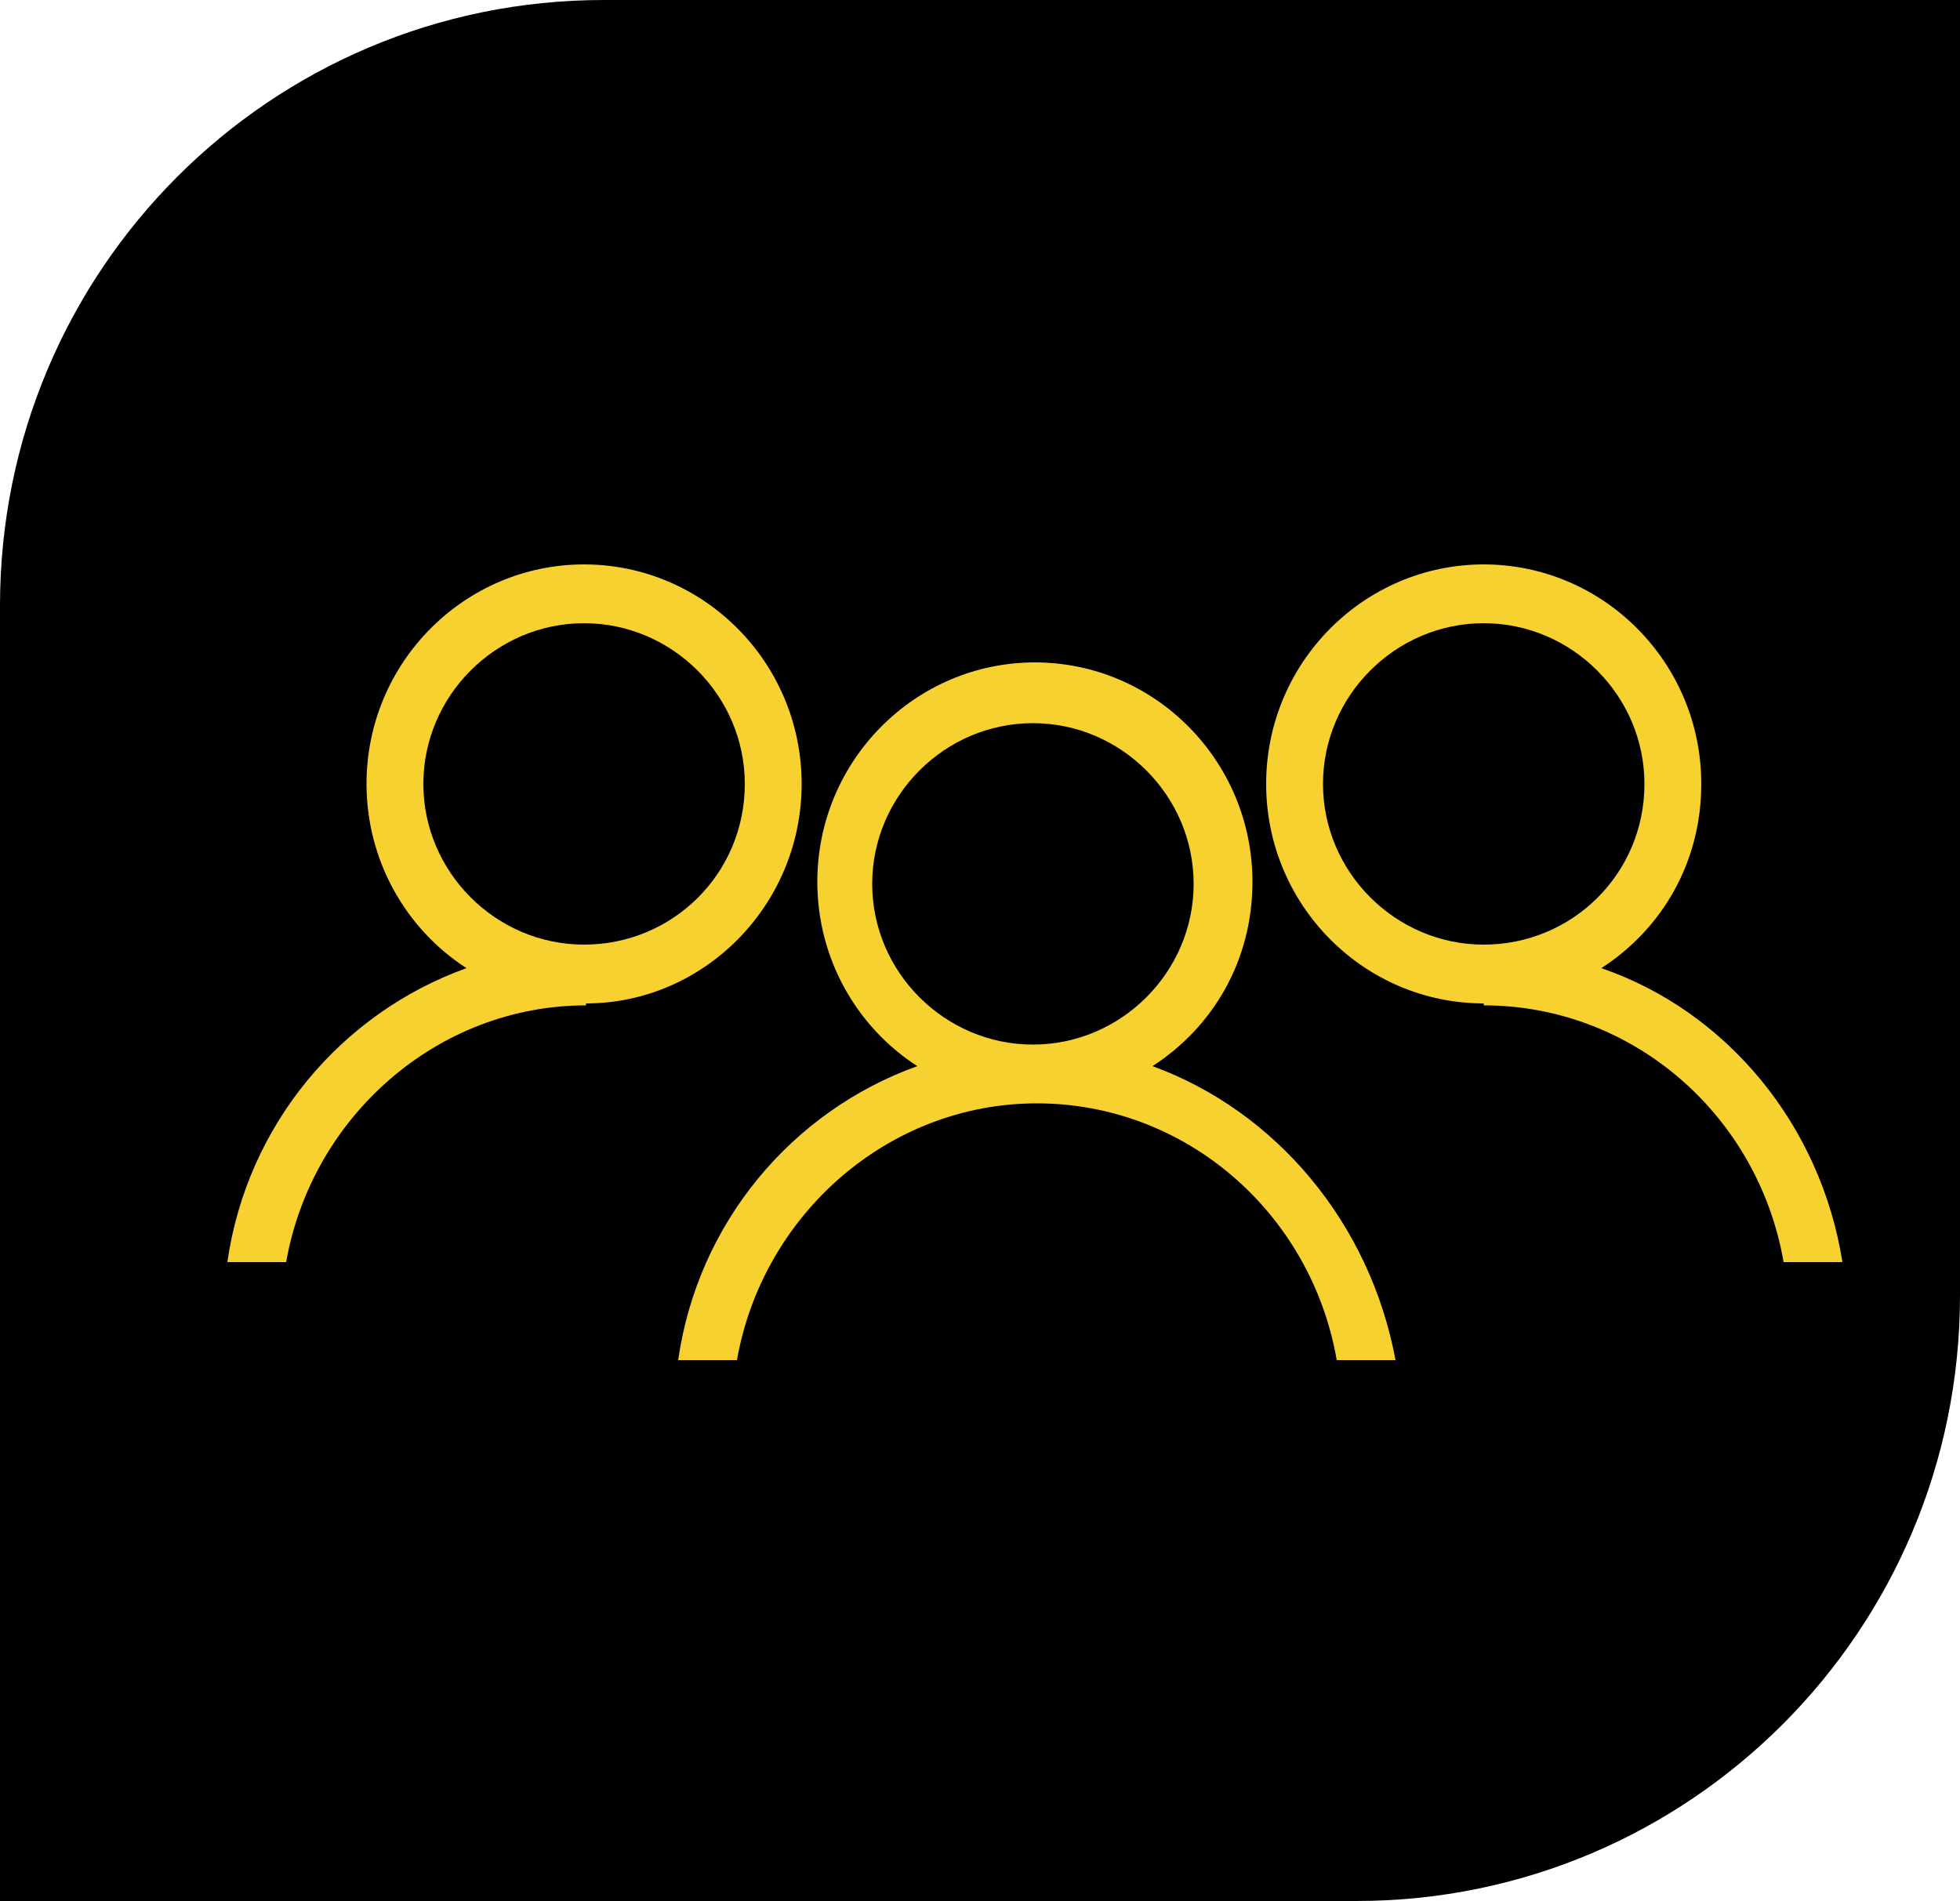
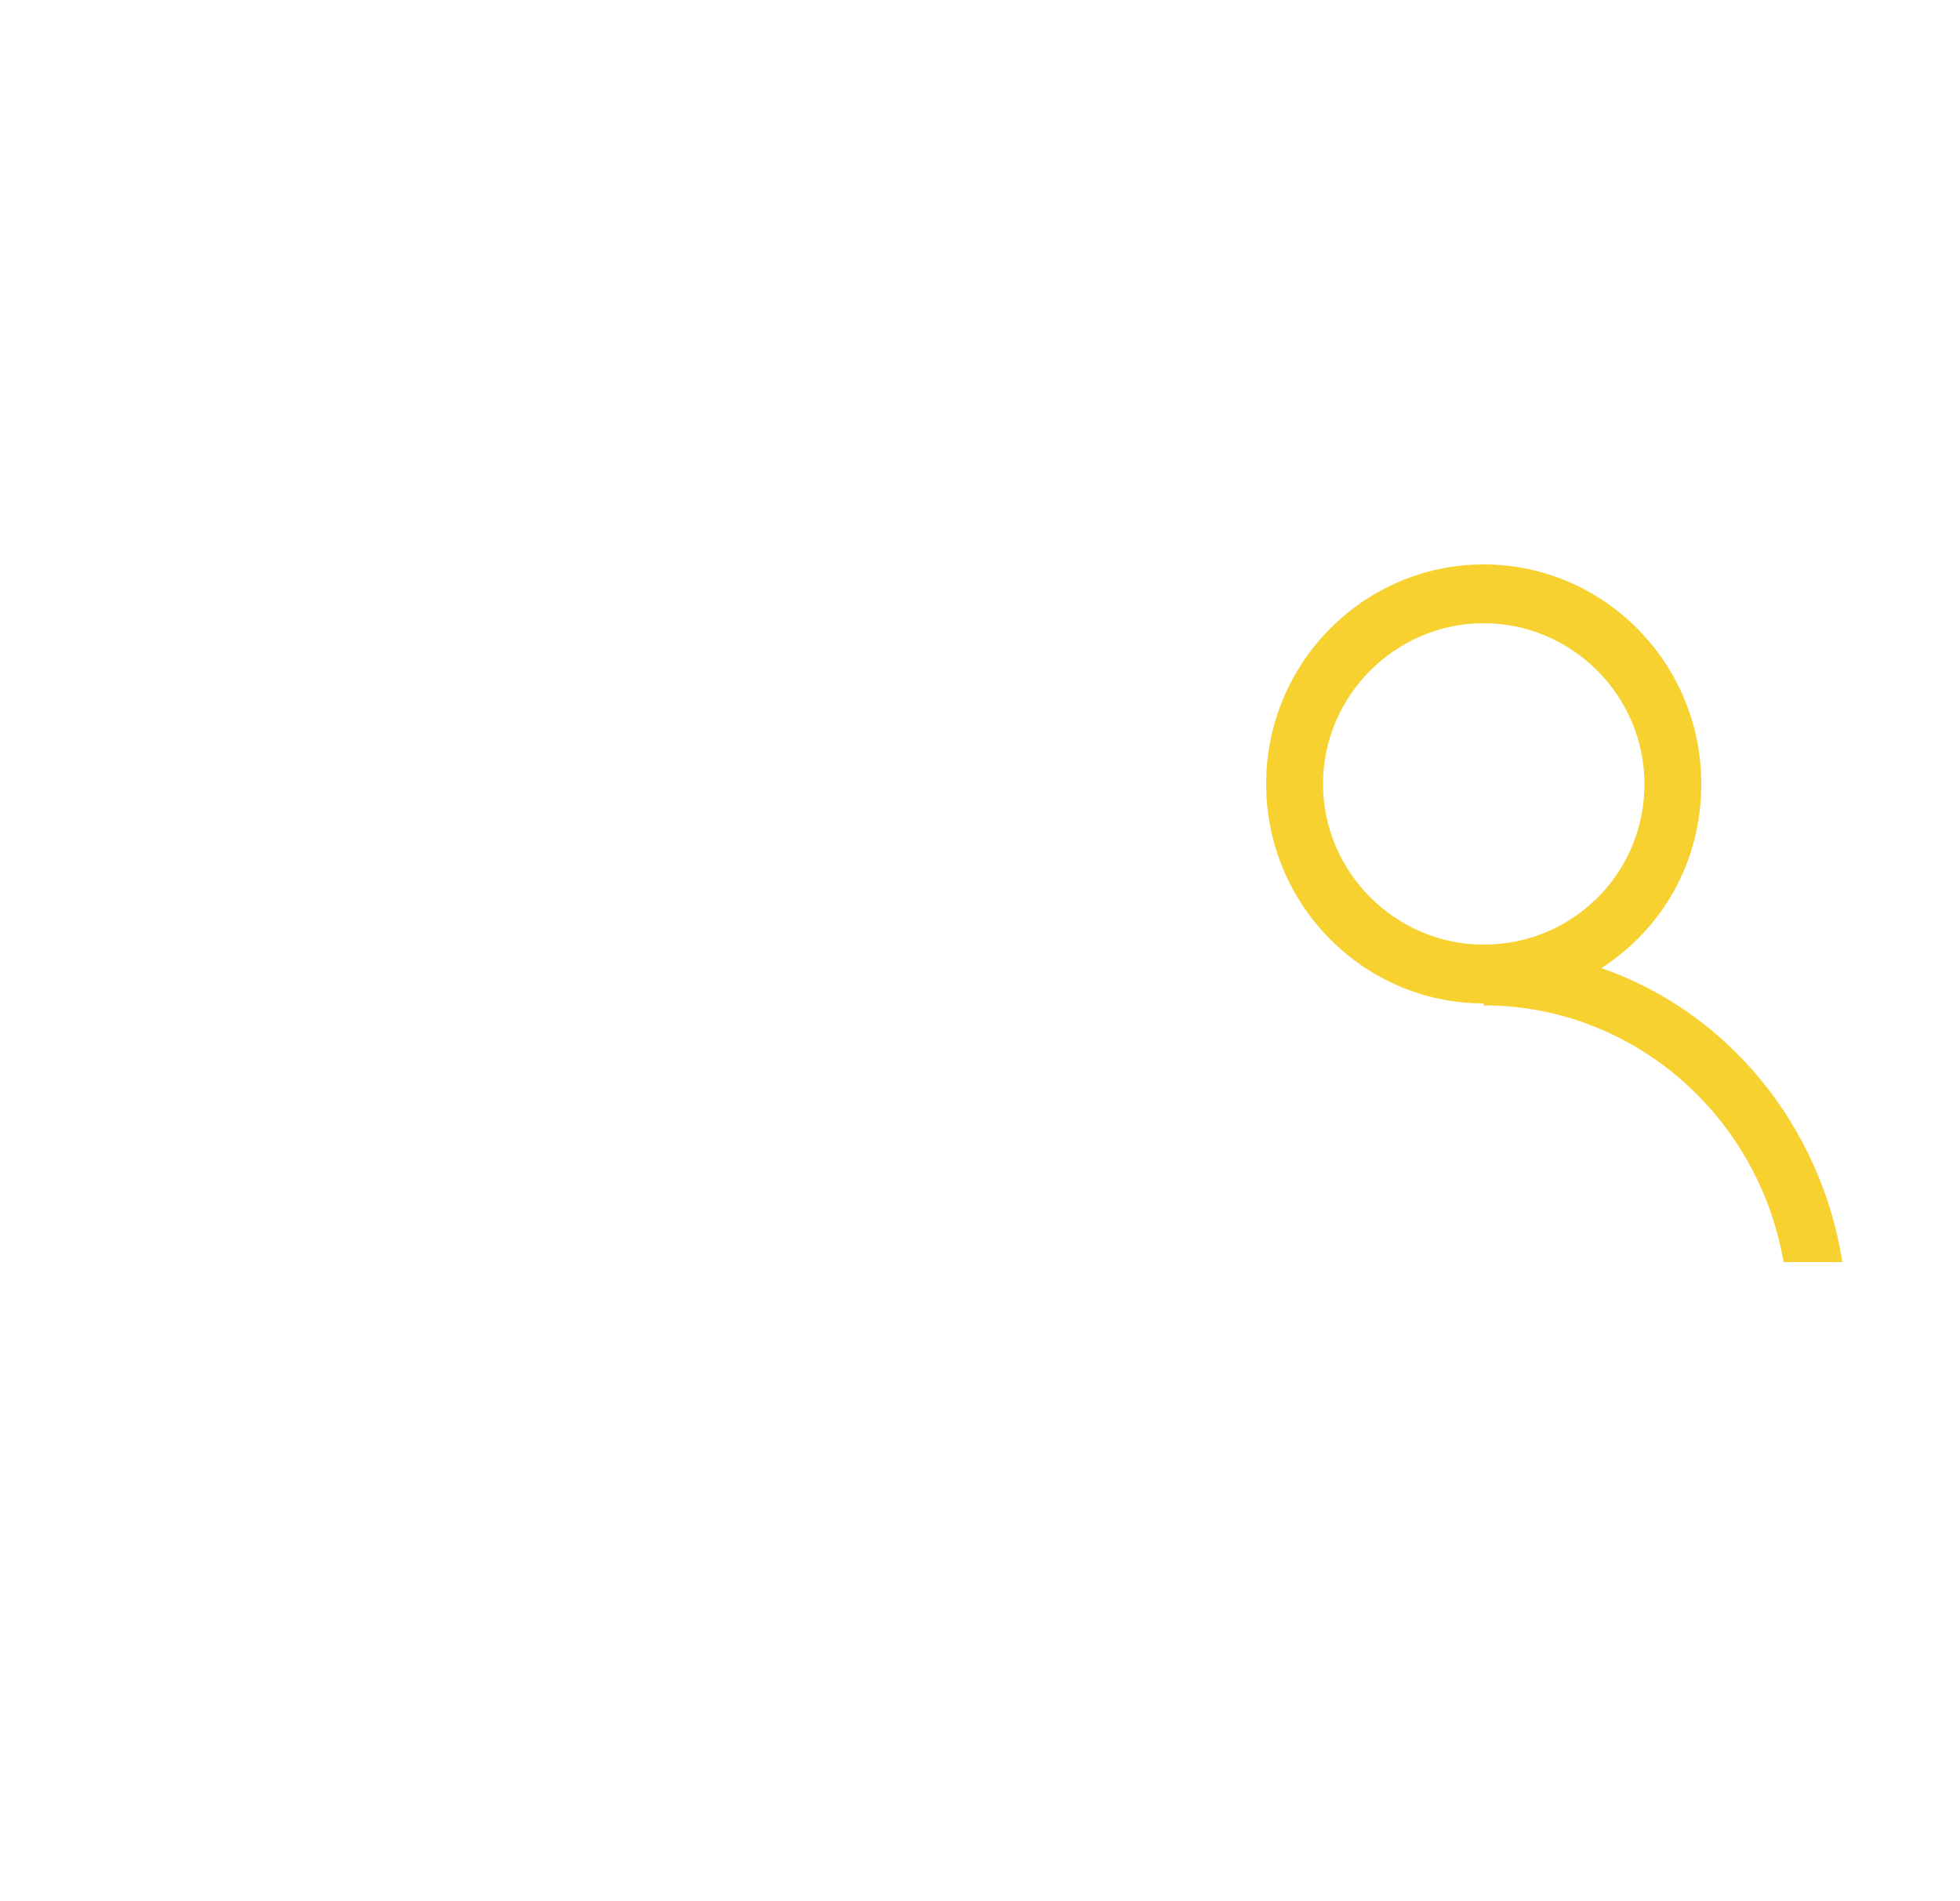
<svg xmlns="http://www.w3.org/2000/svg" version="1.1" id="icon" x="0px" y="0px" viewBox="0 0 100 97" style="enable-background:new 0 0 100 97;" xml:space="preserve">
  <style type="text/css">
	.st0{fill:#F6D130;}
</style>
  <g>
-     <path d="M47.6,0H30.8C13.8,0,0,13.8,0,30.9v16.9V97h52.1h17.1c17,0,30.8-13.8,30.8-30.9V48.9V0H47.6z" />
-     <path class="st0" d="M40.9,40c0-6.2-5-11.2-11.1-11.2c-6.1,0-11.1,5-11.1,11.2c0,3.9,2,7.4,5.1,9.4c-6.4,2.3-11.2,8-12.2,15h3   c1.3-7.4,7.7-13.1,15.3-13.1v-0.1C35.9,51.2,40.9,46.2,40.9,40z M29.8,48.2c-4.5,0-8.2-3.7-8.2-8.2c0-4.5,3.7-8.2,8.2-8.2   c4.5,0,8.2,3.7,8.2,8.2C38,44.6,34.3,48.2,29.8,48.2z" />
    <path class="st0" d="M81.7,49.4c3.1-2,5.1-5.4,5.1-9.4c0-6.2-5-11.2-11.1-11.2s-11.1,5-11.1,11.2c0,6.2,5,11.2,11.1,11.2v0.1   c7.6,0,14,5.6,15.3,13.1h3C92.9,57.4,88.1,51.6,81.7,49.4z M75.7,48.2c-4.5,0-8.2-3.7-8.2-8.2c0-4.5,3.7-8.2,8.2-8.2   c4.5,0,8.2,3.7,8.2,8.2C83.9,44.6,80.2,48.2,75.7,48.2z" />
-     <path class="st0" d="M58.8,54.4c3.1-2,5.1-5.4,5.1-9.4c0-6.2-5-11.2-11.1-11.2s-11.1,5-11.1,11.2c0,3.9,2,7.4,5.1,9.4   c-6.4,2.3-11.2,8-12.2,15h3c1.3-7.4,7.7-13.1,15.3-13.1c7.6,0,14,5.6,15.3,13.1h3C69.9,62.4,65.1,56.7,58.8,54.4z M52.7,53.3   c-4.5,0-8.2-3.7-8.2-8.2c0-4.5,3.7-8.2,8.2-8.2c4.5,0,8.2,3.7,8.2,8.2C60.9,49.6,57.2,53.3,52.7,53.3z" />
  </g>
</svg>